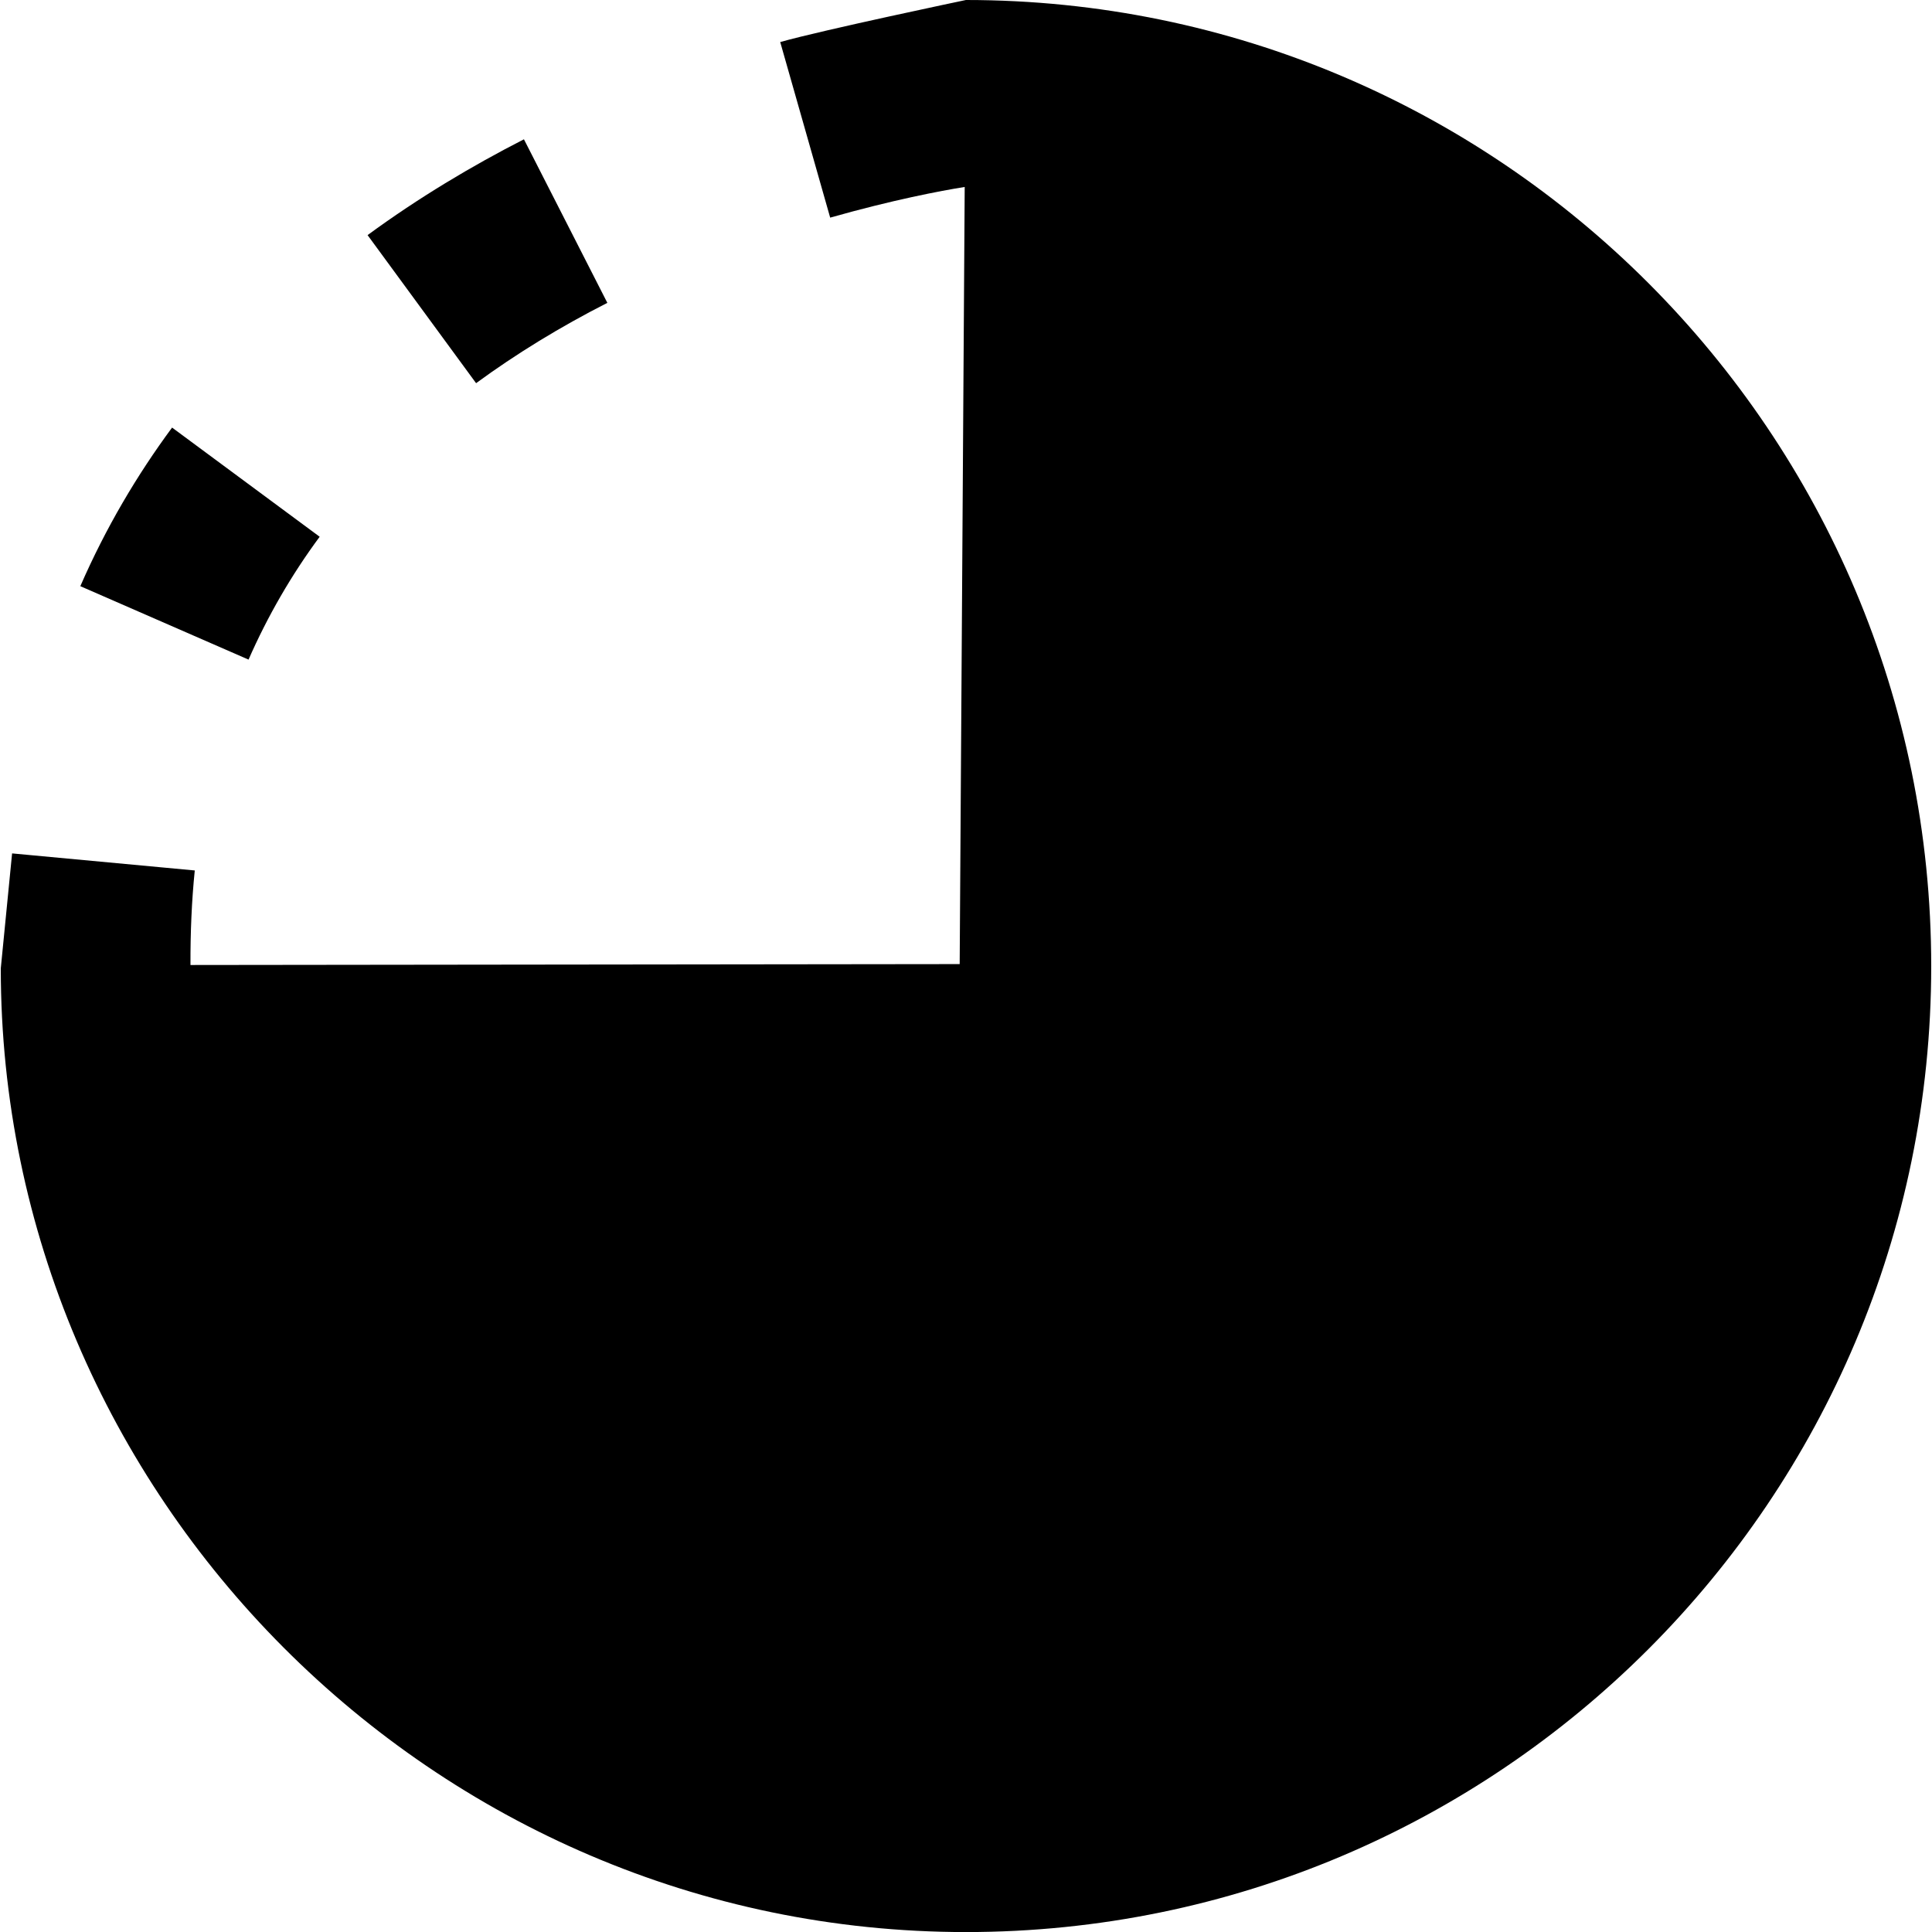
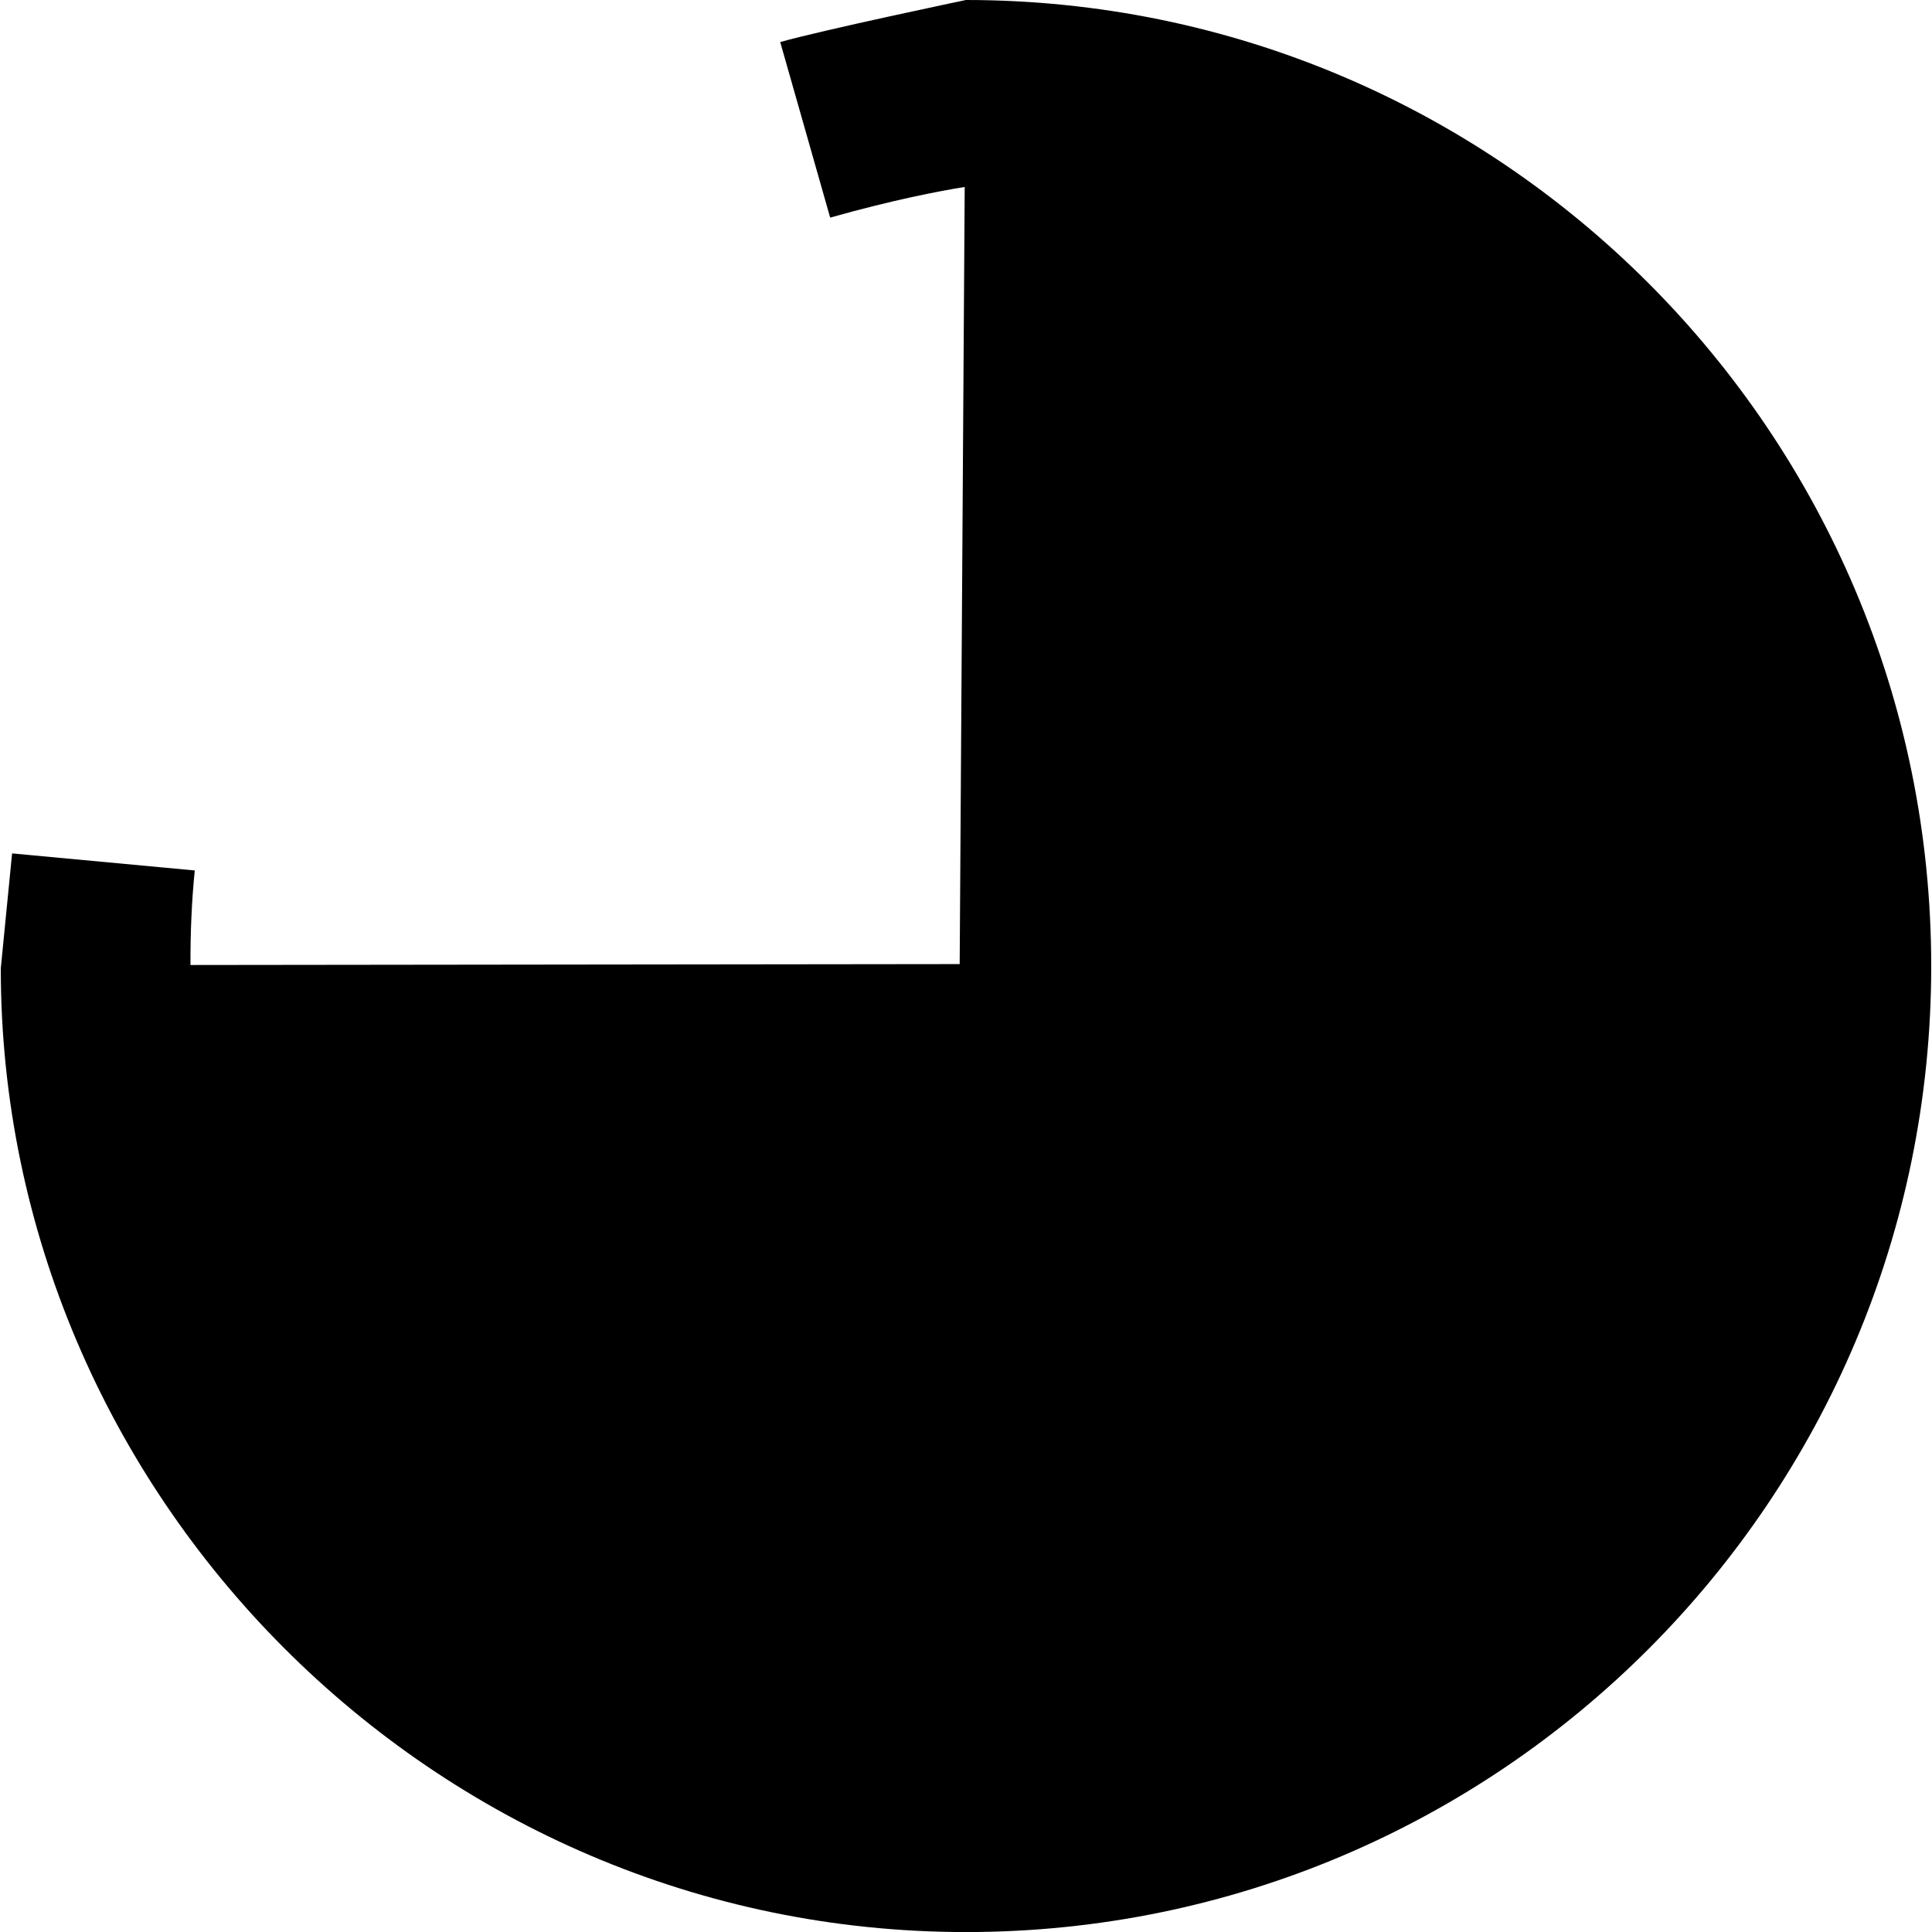
<svg xmlns="http://www.w3.org/2000/svg" fill="#000000" version="1.1" id="Capa_1" width="800px" height="800px" viewBox="0 0 31.941 31.941" xml:space="preserve">
  <g>
    <g>
      <path d="M15.969,0c0,0-2.357,0.494-3.07,0.695l0.826,2.903c1.025-0.291,1.832-0.445,2.224-0.507l-0.083,12.848L3.149,15.954    c-0.002-0.537,0.02-1.061,0.071-1.563L0.2,14.109c-0.06,0.599-0.187,1.901-0.187,1.901c0,8.695,7.144,15.932,15.957,15.932    c8.814,0,15.958-7.156,15.958-15.969S24.783,0,15.969,0z" />
-       <path d="M10.041,5.007L8.662,2.303C7.798,2.745,6.921,3.268,6.077,3.887l1.794,2.448C8.527,5.854,9.257,5.406,10.041,5.007z" />
-       <path d="M5.285,8.874l-2.44-1.805c-0.58,0.785-1.096,1.656-1.517,2.622l2.781,1.214C4.423,10.19,4.817,9.506,5.285,8.874z" />
    </g>
  </g>
</svg>